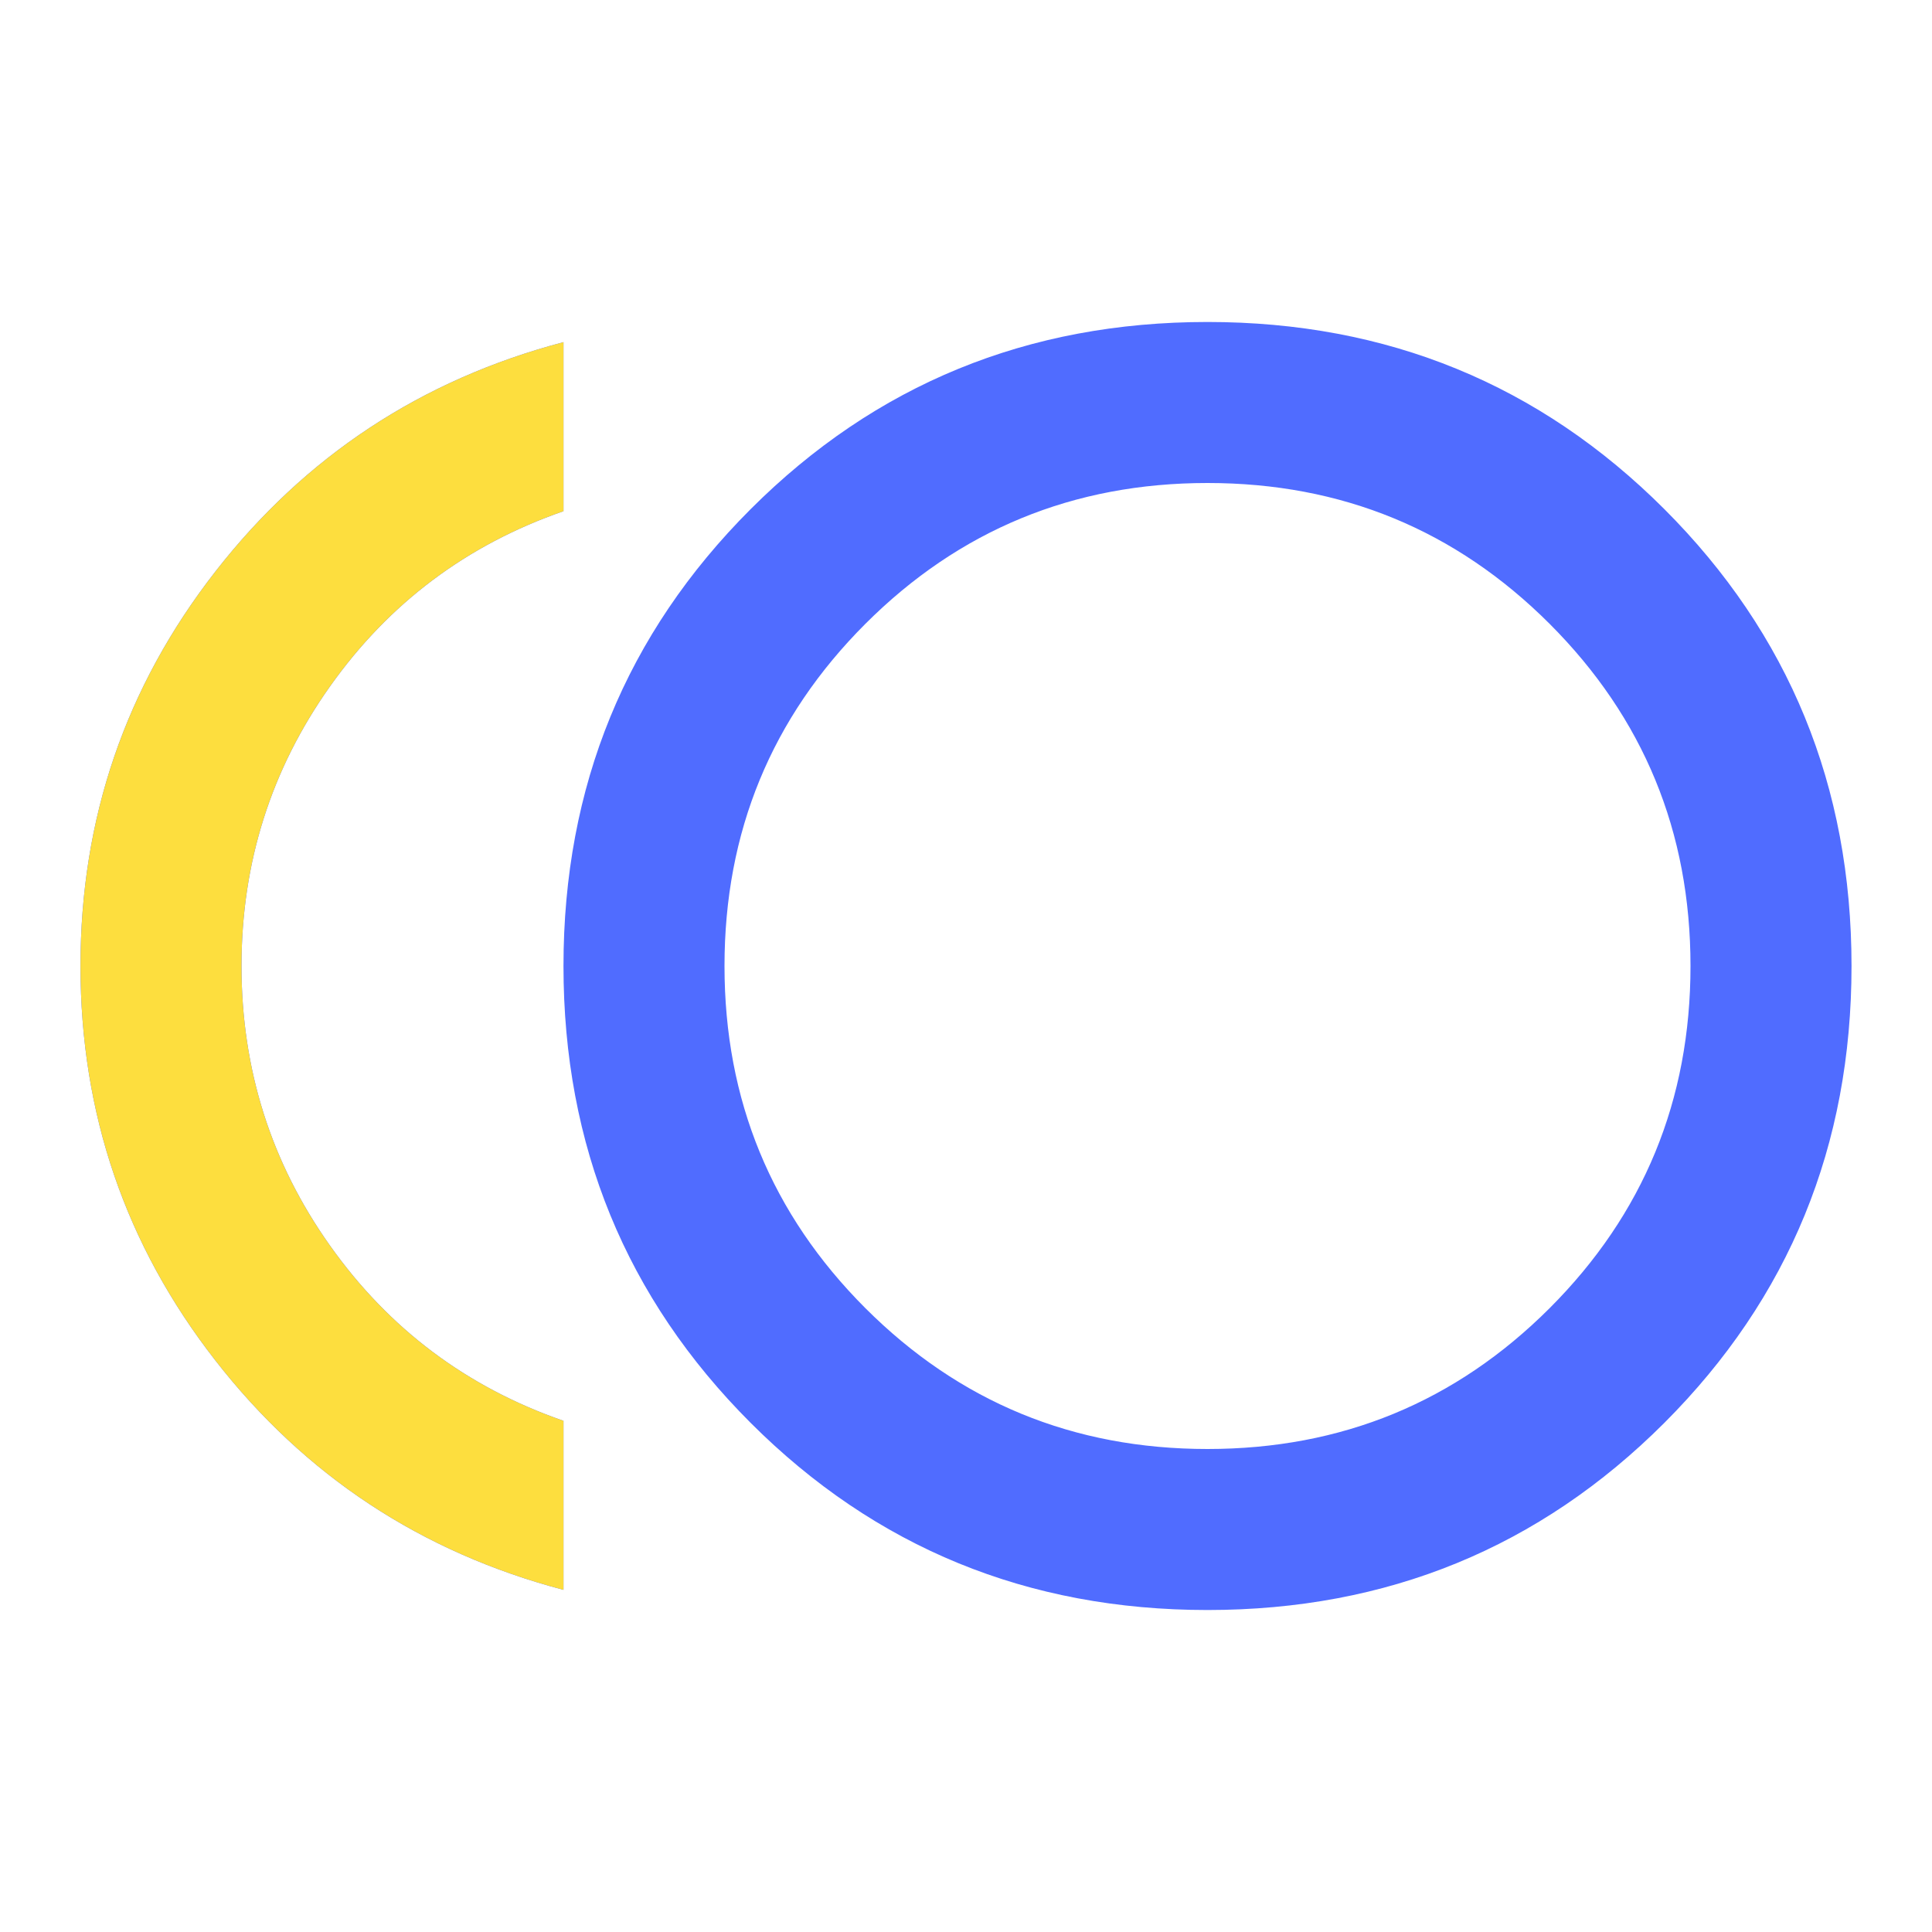
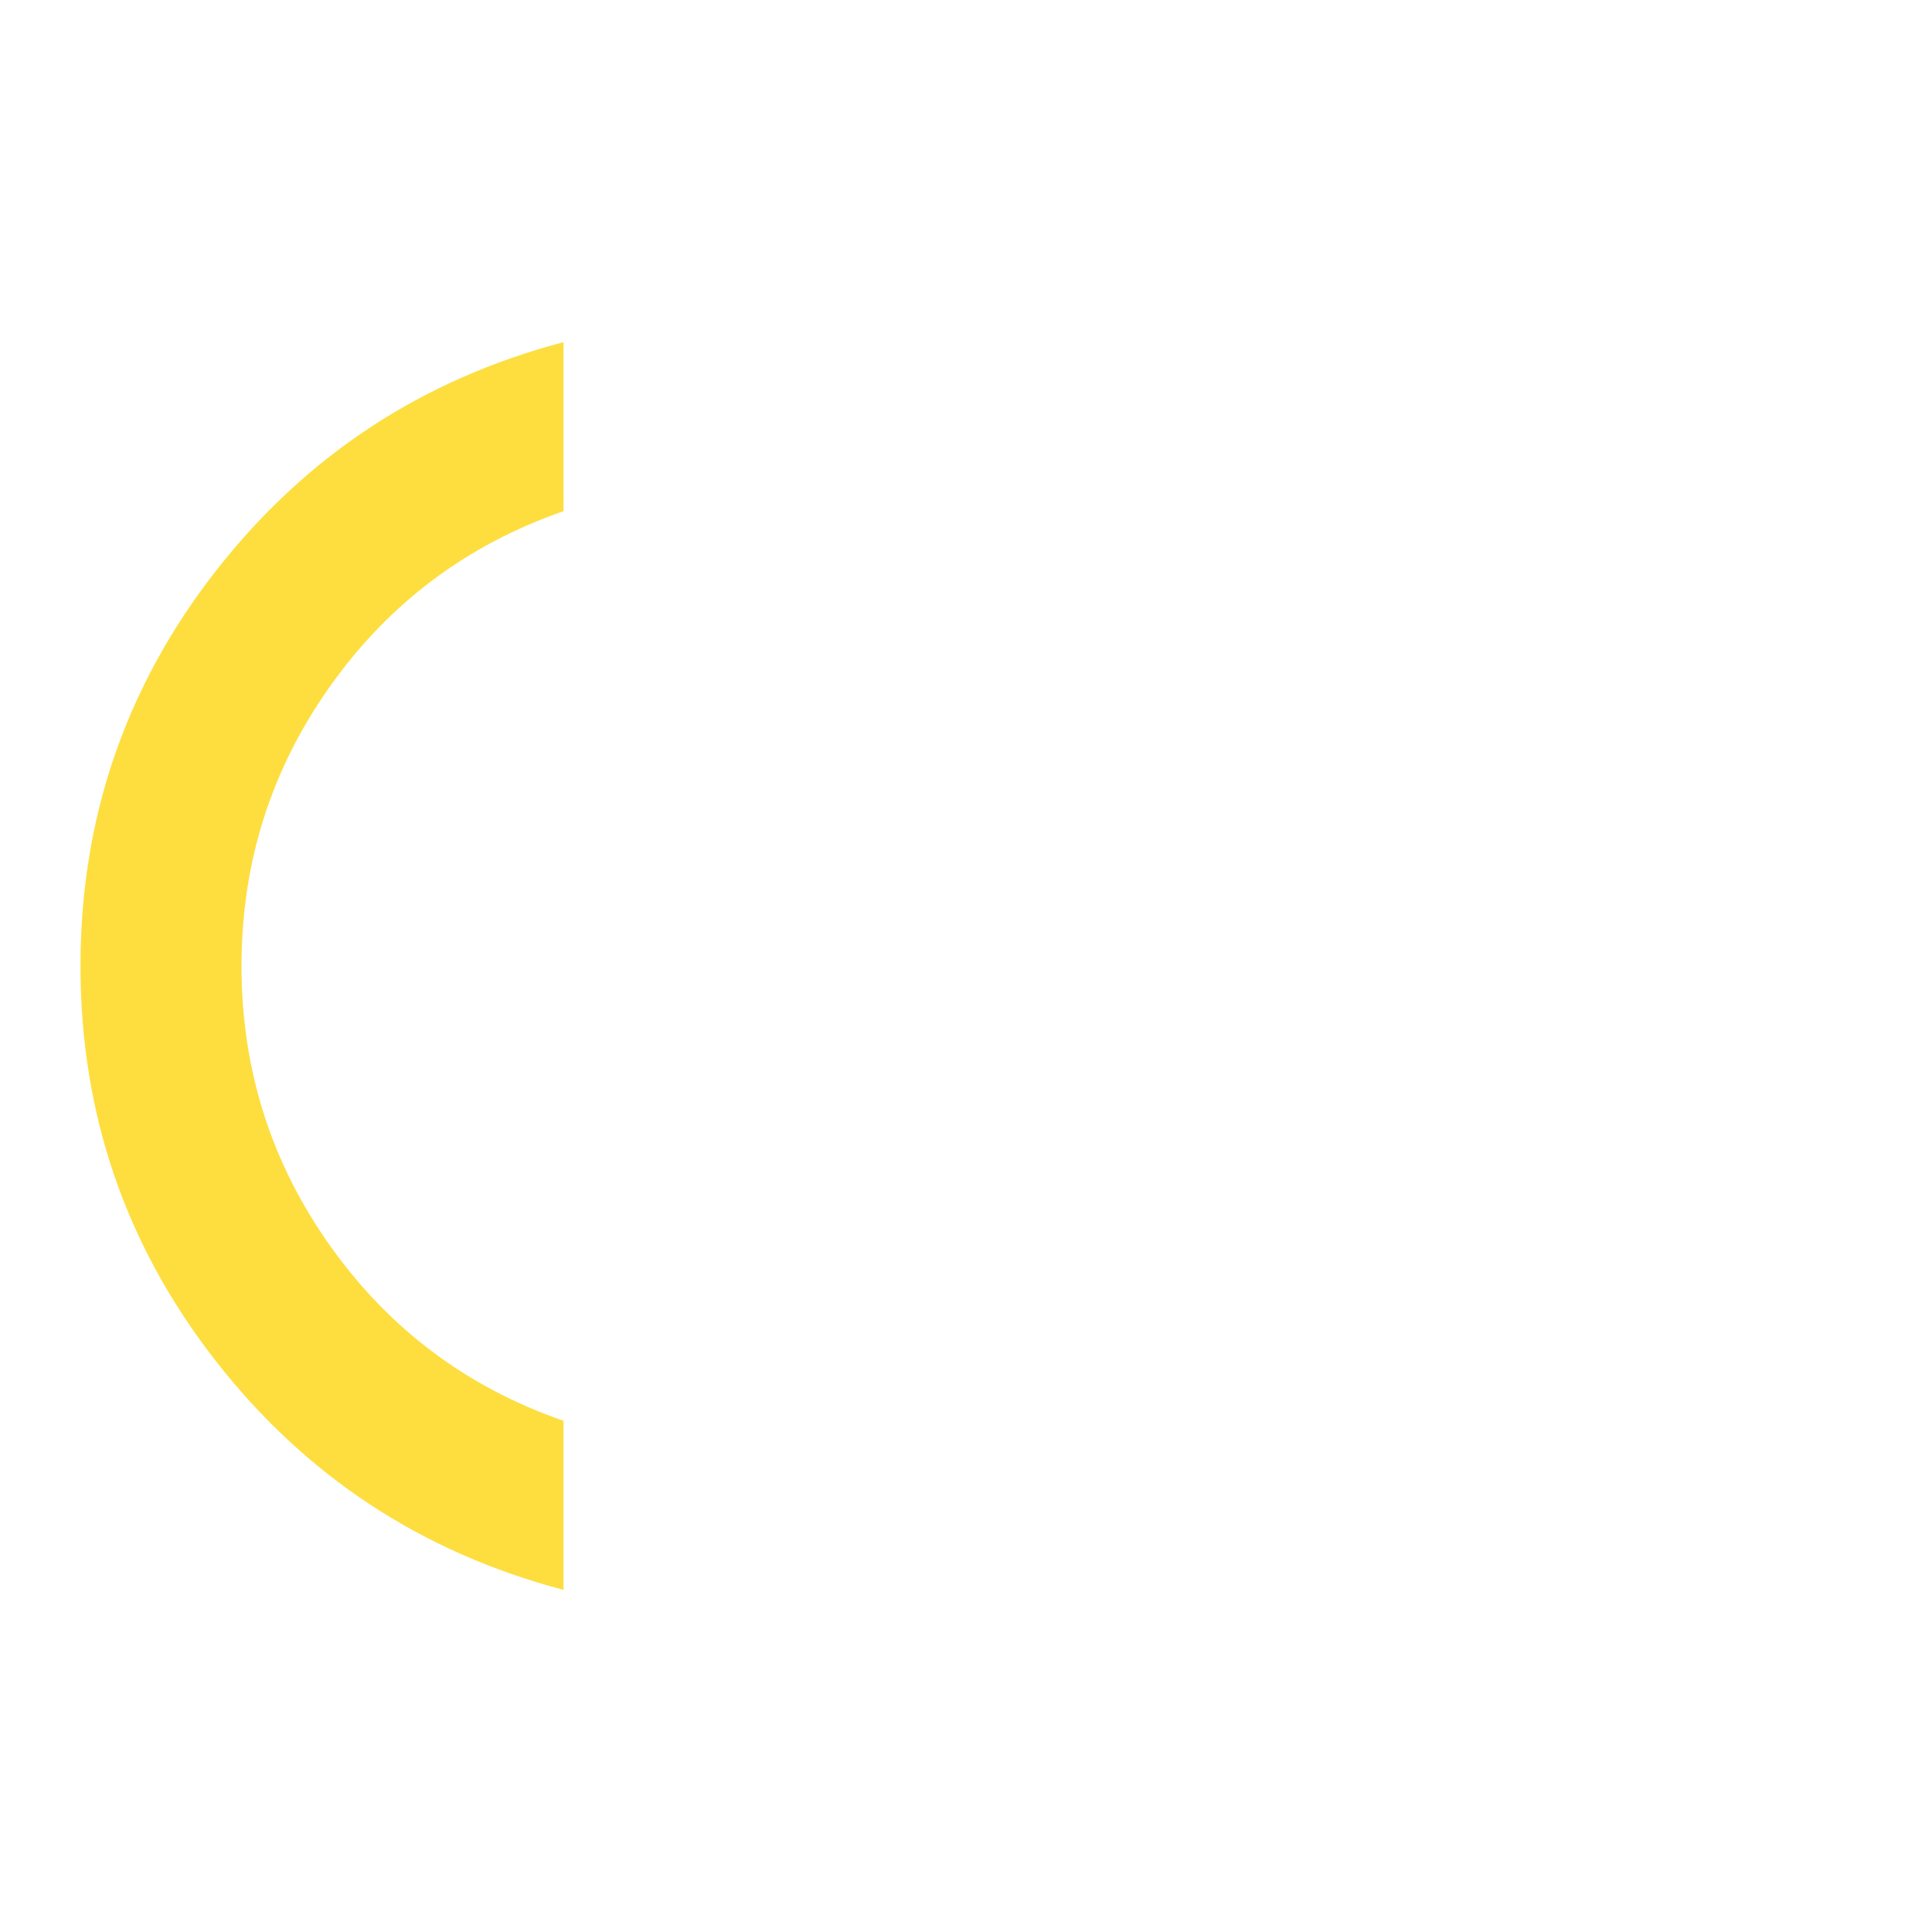
<svg xmlns="http://www.w3.org/2000/svg" width="32" height="32" viewBox="0 0 32 32" fill="none">
-   <path d="M20 26.667C17.022 26.667 14.5 25.633 12.433 23.567C10.367 21.5 9.333 18.978 9.333 16C9.333 13.022 10.367 10.5 12.433 8.433C14.5 6.367 17.022 5.333 20 5.333C22.978 5.333 25.5 6.367 27.567 8.433C29.633 10.5 30.667 13.022 30.667 16C30.667 18.978 29.633 21.5 27.567 23.567C25.5 25.633 22.978 26.667 20 26.667ZM9.333 26.333C6.978 25.711 5.056 24.445 3.567 22.533C2.078 20.622 1.333 18.445 1.333 16C1.333 13.556 2.078 11.378 3.567 9.467C5.056 7.556 6.978 6.289 9.333 5.667V8.467C7.733 9.022 6.444 9.989 5.467 11.367C4.489 12.745 4 14.289 4 16C4 17.711 4.489 19.256 5.467 20.633C6.444 22.011 7.733 22.978 9.333 23.533V26.333ZM20 24C22.222 24 24.111 23.222 25.667 21.667C27.222 20.111 28 18.222 28 16C28 13.778 27.222 11.889 25.667 10.333C24.111 8.778 22.222 8 20 8C17.778 8 15.889 8.778 14.333 10.333C12.778 11.889 12 13.778 12 16C12 18.222 12.778 20.111 14.333 21.667C15.889 23.222 17.778 24 20 24Z" fill="#506CFF" />
  <path d="M9.333 26.333C6.978 25.711 5.056 24.445 3.567 22.533C2.078 20.622 1.333 18.445 1.333 16C1.333 13.556 2.078 11.378 3.567 9.467C5.056 7.556 6.978 6.289 9.333 5.667V8.467C7.733 9.022 6.444 9.989 5.467 11.367C4.489 12.745 4 14.289 4 16C4 17.711 4.489 19.256 5.467 20.633C6.444 22.011 7.733 22.978 9.333 23.533V26.333Z" fill="#FDDE3E" />
</svg>